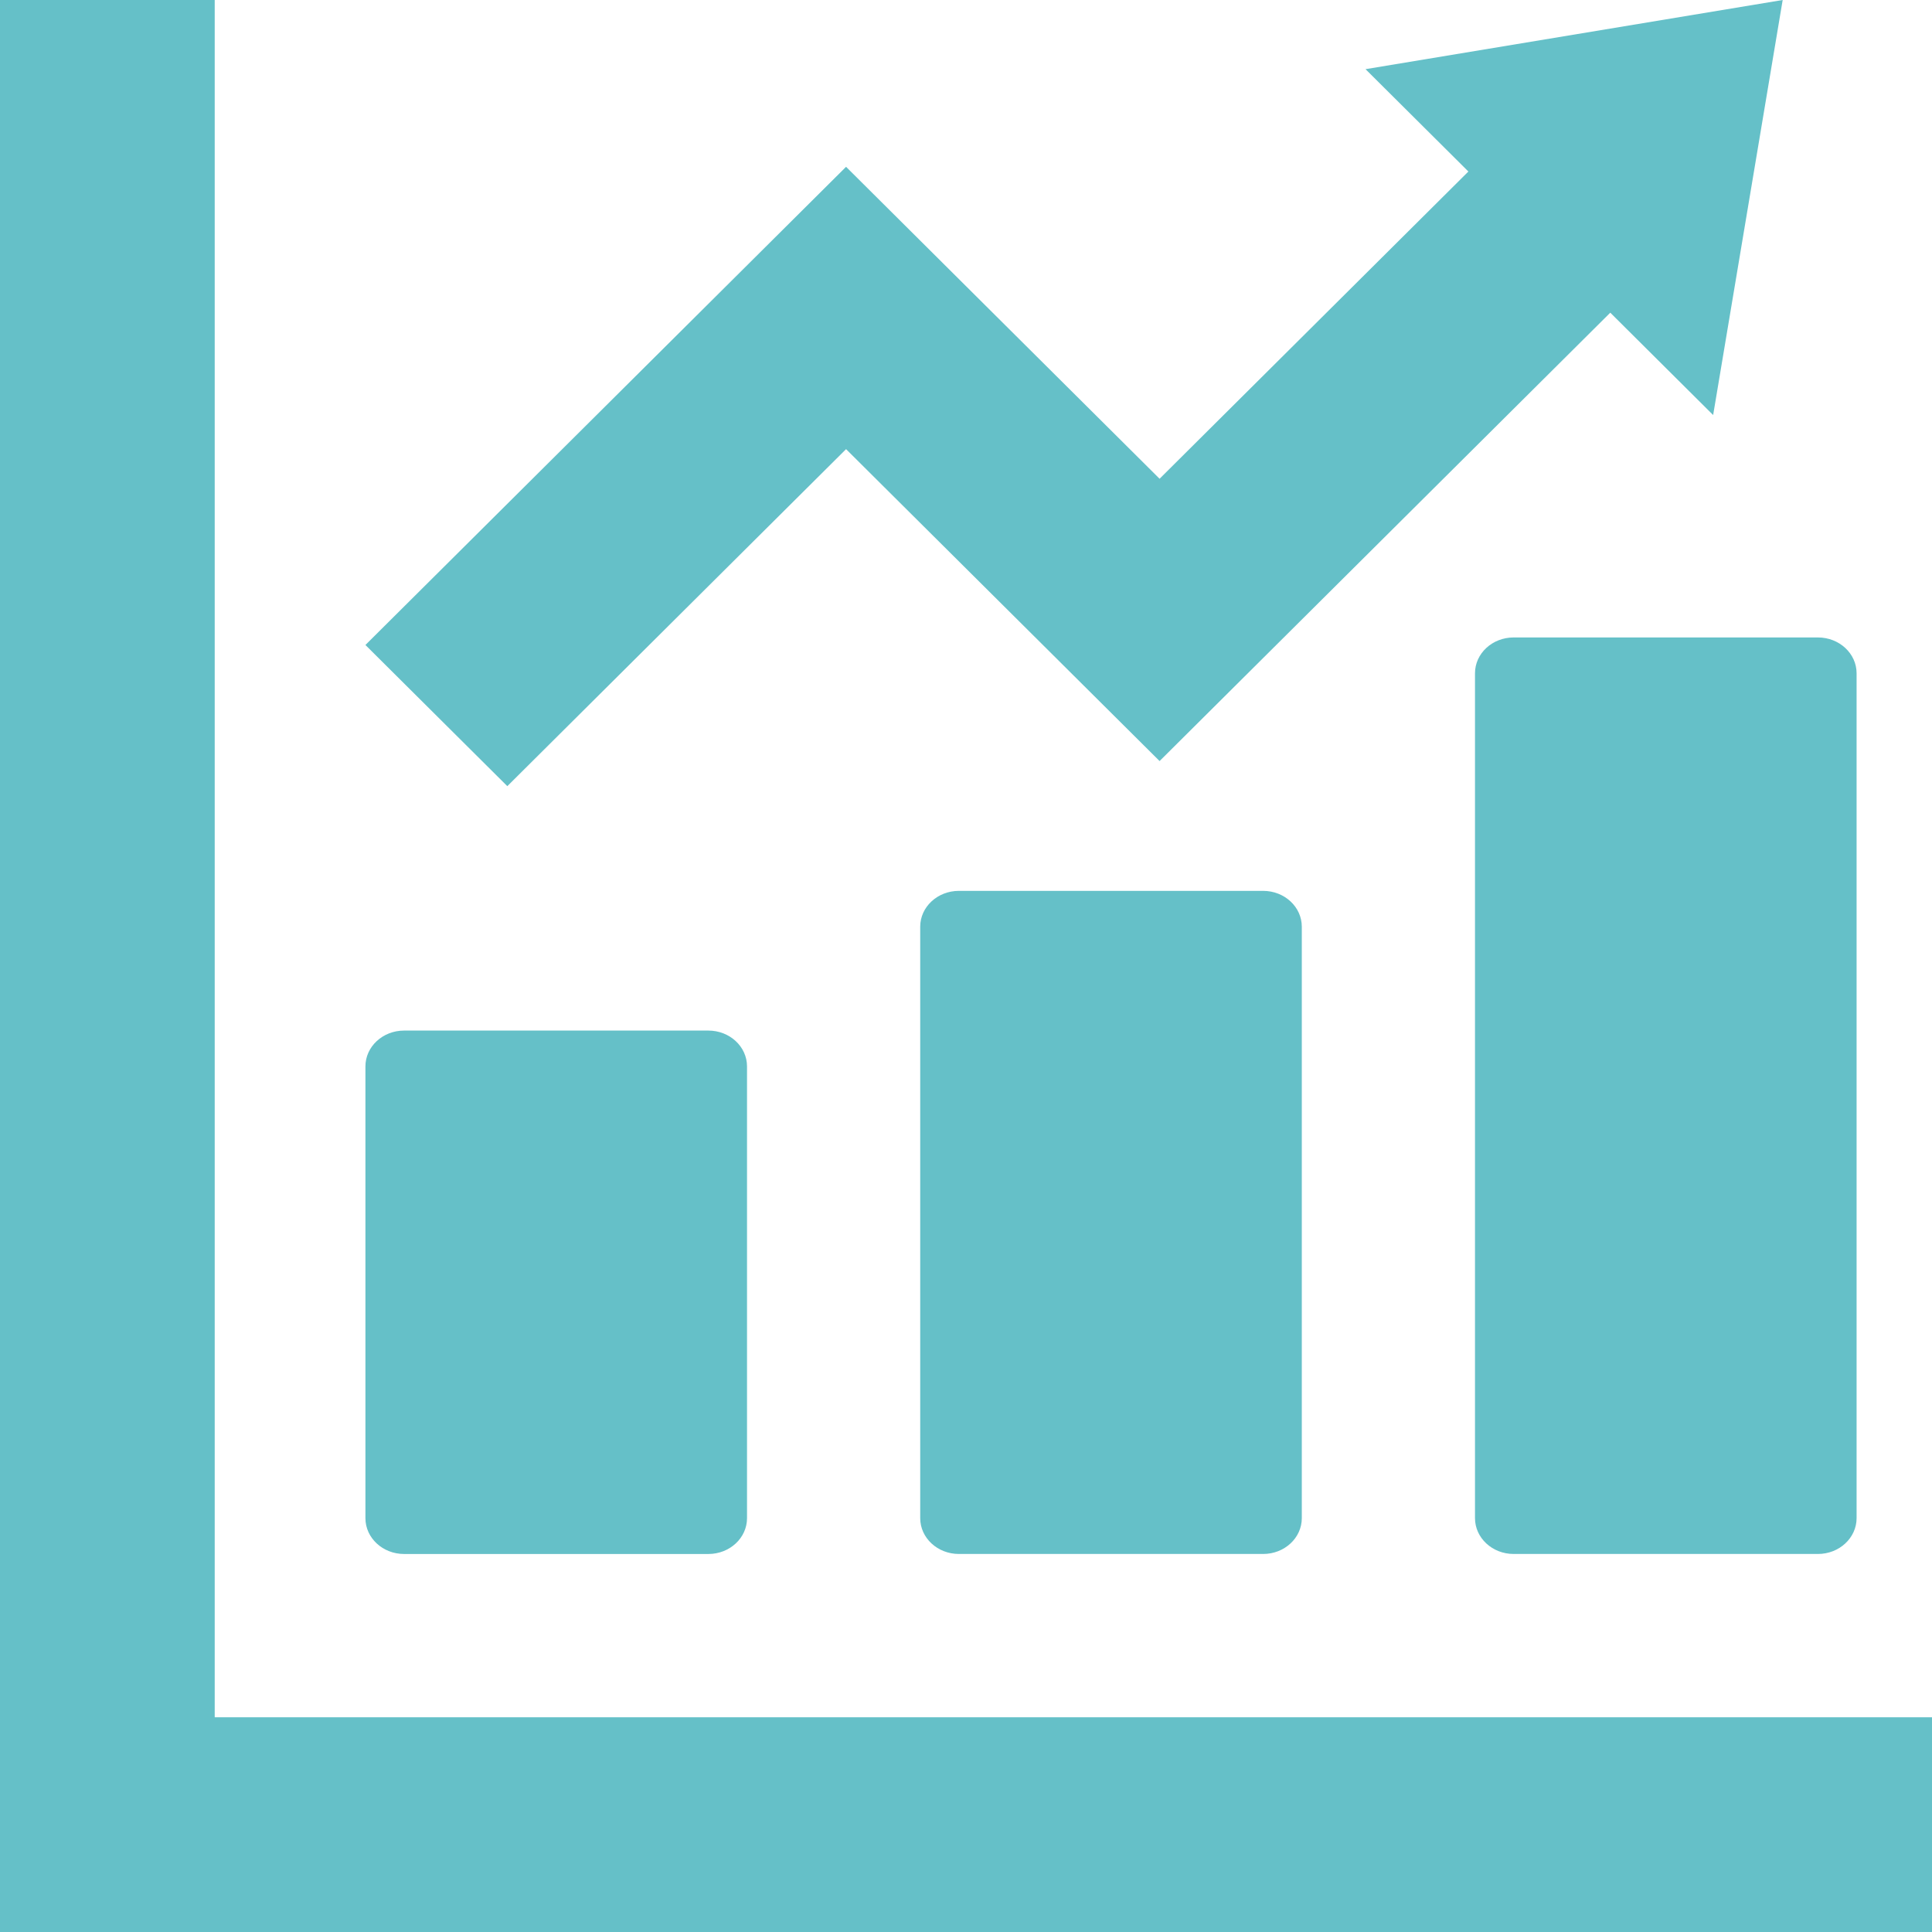
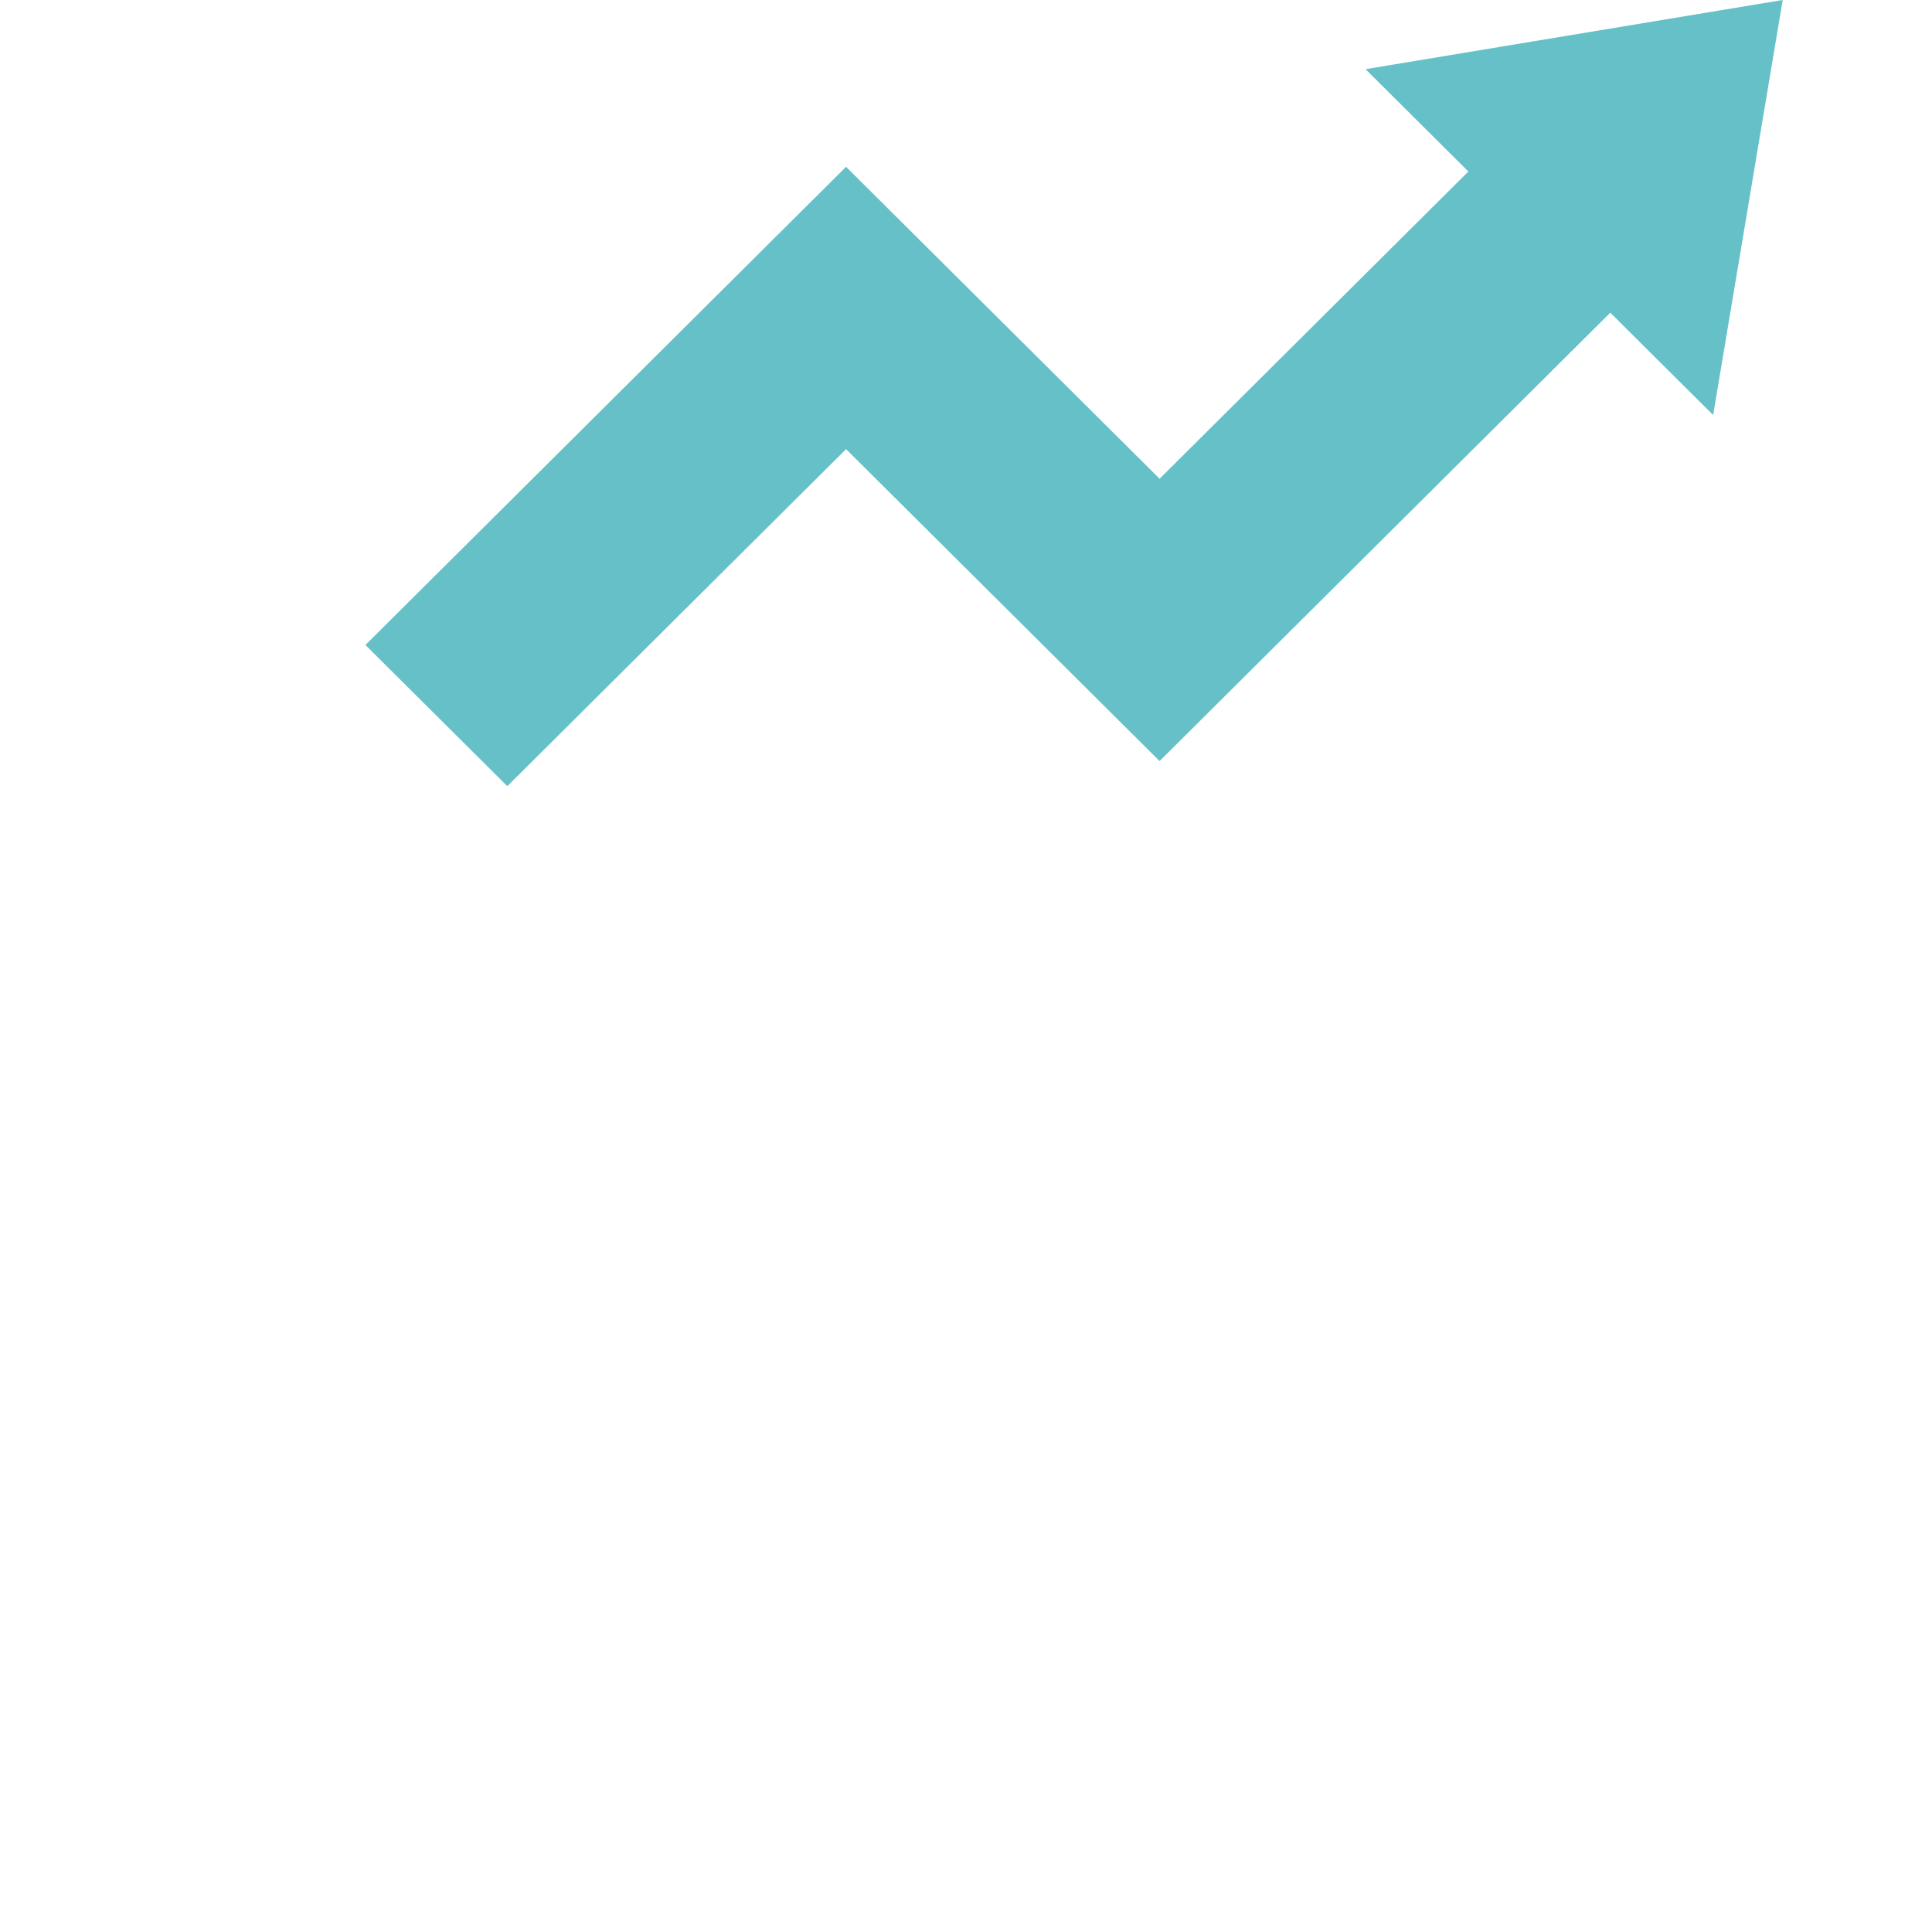
<svg xmlns="http://www.w3.org/2000/svg" width="90" height="90" viewBox="0 0 90 90" fill="none">
  <g clip-path="url(#clip0_901_2918)">
-     <path d="M18.825 72.391H32.998C33.993 72.391 34.799 71.644 34.799 70.722V49.678C34.799 48.756 33.993 48.008 32.998 48.008H18.825C17.83 48.008 17.023 48.756 17.023 49.678V70.722C17.023 71.644 17.83 72.391 18.825 72.391Z" fill="#65C0C8" />
-     <path d="M44.669 41.5C43.674 41.5 42.867 42.248 42.867 43.169V70.721C42.867 71.643 43.674 72.39 44.669 72.39H58.842C59.837 72.39 60.643 71.643 60.643 70.721V43.169C60.643 42.248 59.837 41.5 58.842 41.5H44.669Z" fill="#65C0C8" />
-     <path d="M68.711 31.364V70.72C68.711 71.642 69.517 72.39 70.512 72.39H84.686C85.68 72.39 86.487 71.642 86.487 70.72V31.364C86.487 30.442 85.68 29.695 84.686 29.695H70.512C69.517 29.695 68.711 30.442 68.711 31.364Z" fill="#65C0C8" />
-     <path d="M87.087 79.997H10.002V2.913V0H0V2.913V79.997V87.086V90H2.913H10.002H87.087H90V79.997H87.087Z" fill="#65C0C8" />
    <path d="M39.413 20.923L54.018 35.453L75.013 14.566L79.805 19.334L83.044 0L63.611 3.222L68.403 7.99L54.018 22.302L39.413 7.771L17.023 30.046L23.633 36.622L39.413 20.923Z" fill="#65C0C8" />
  </g>
  <defs>
    <clipPath id="clip0_901_2918">
      <rect width="90" height="90" fill="white" />
    </clipPath>
  </defs>
</svg>